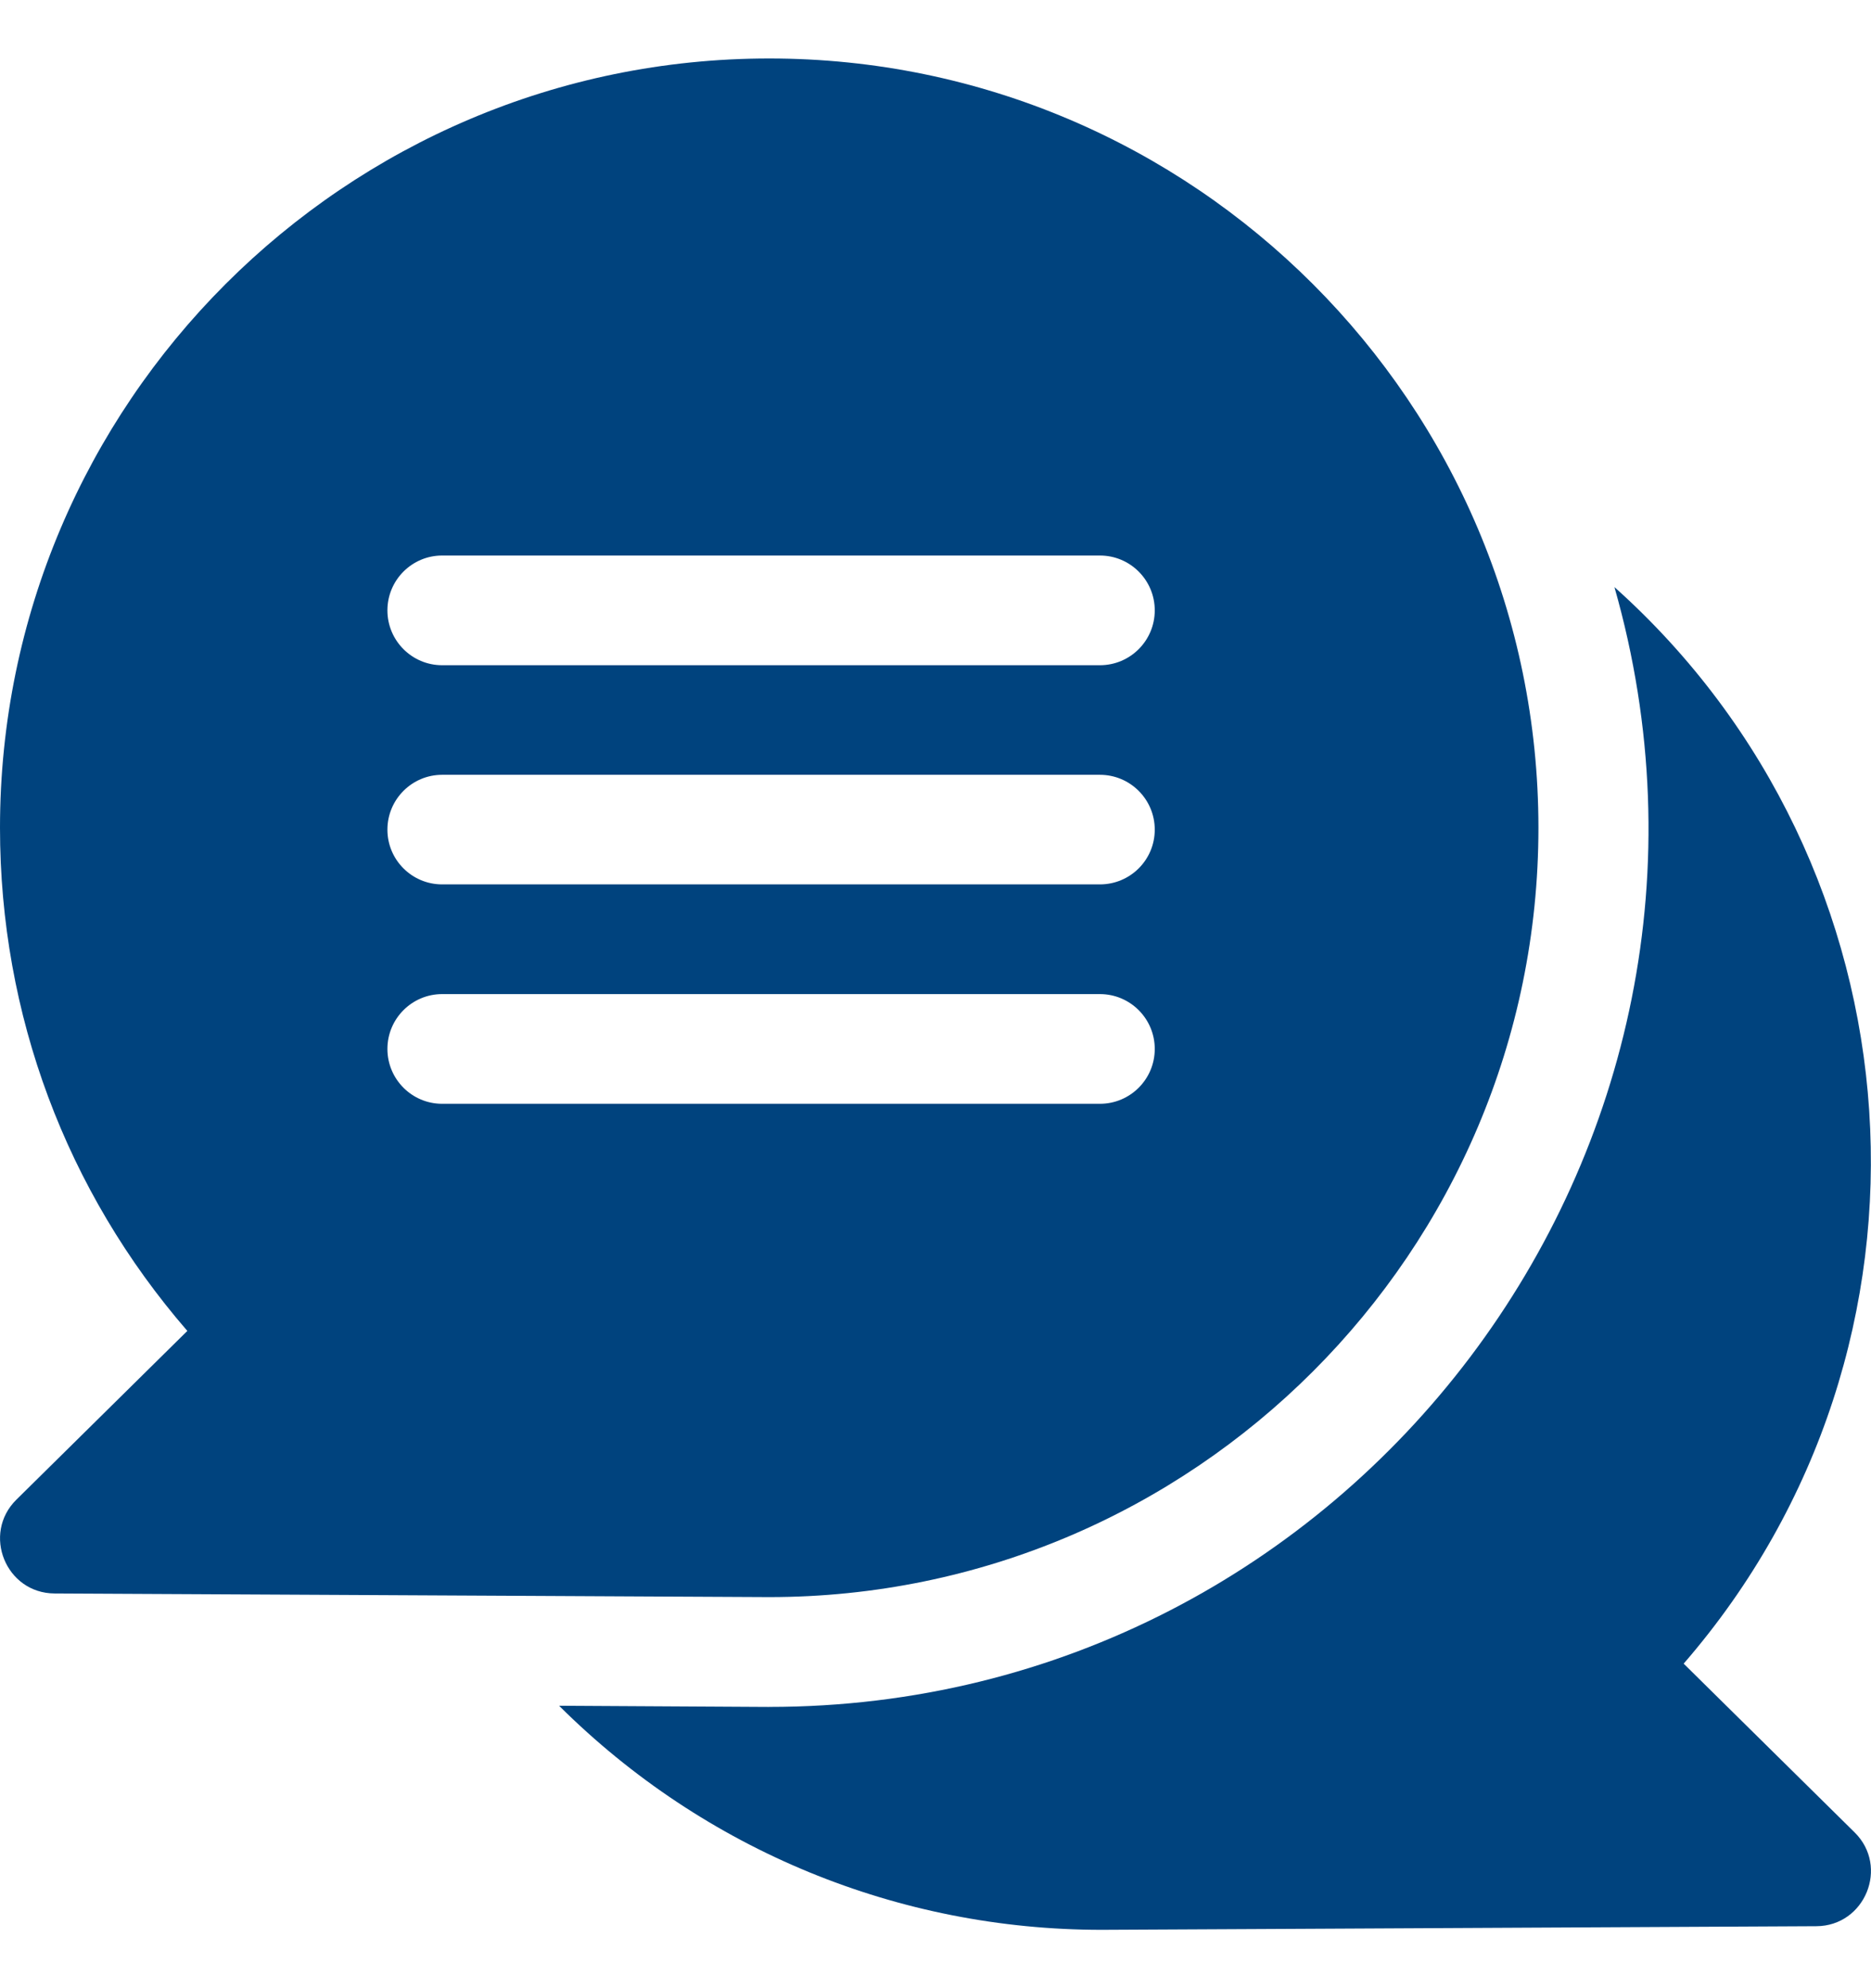
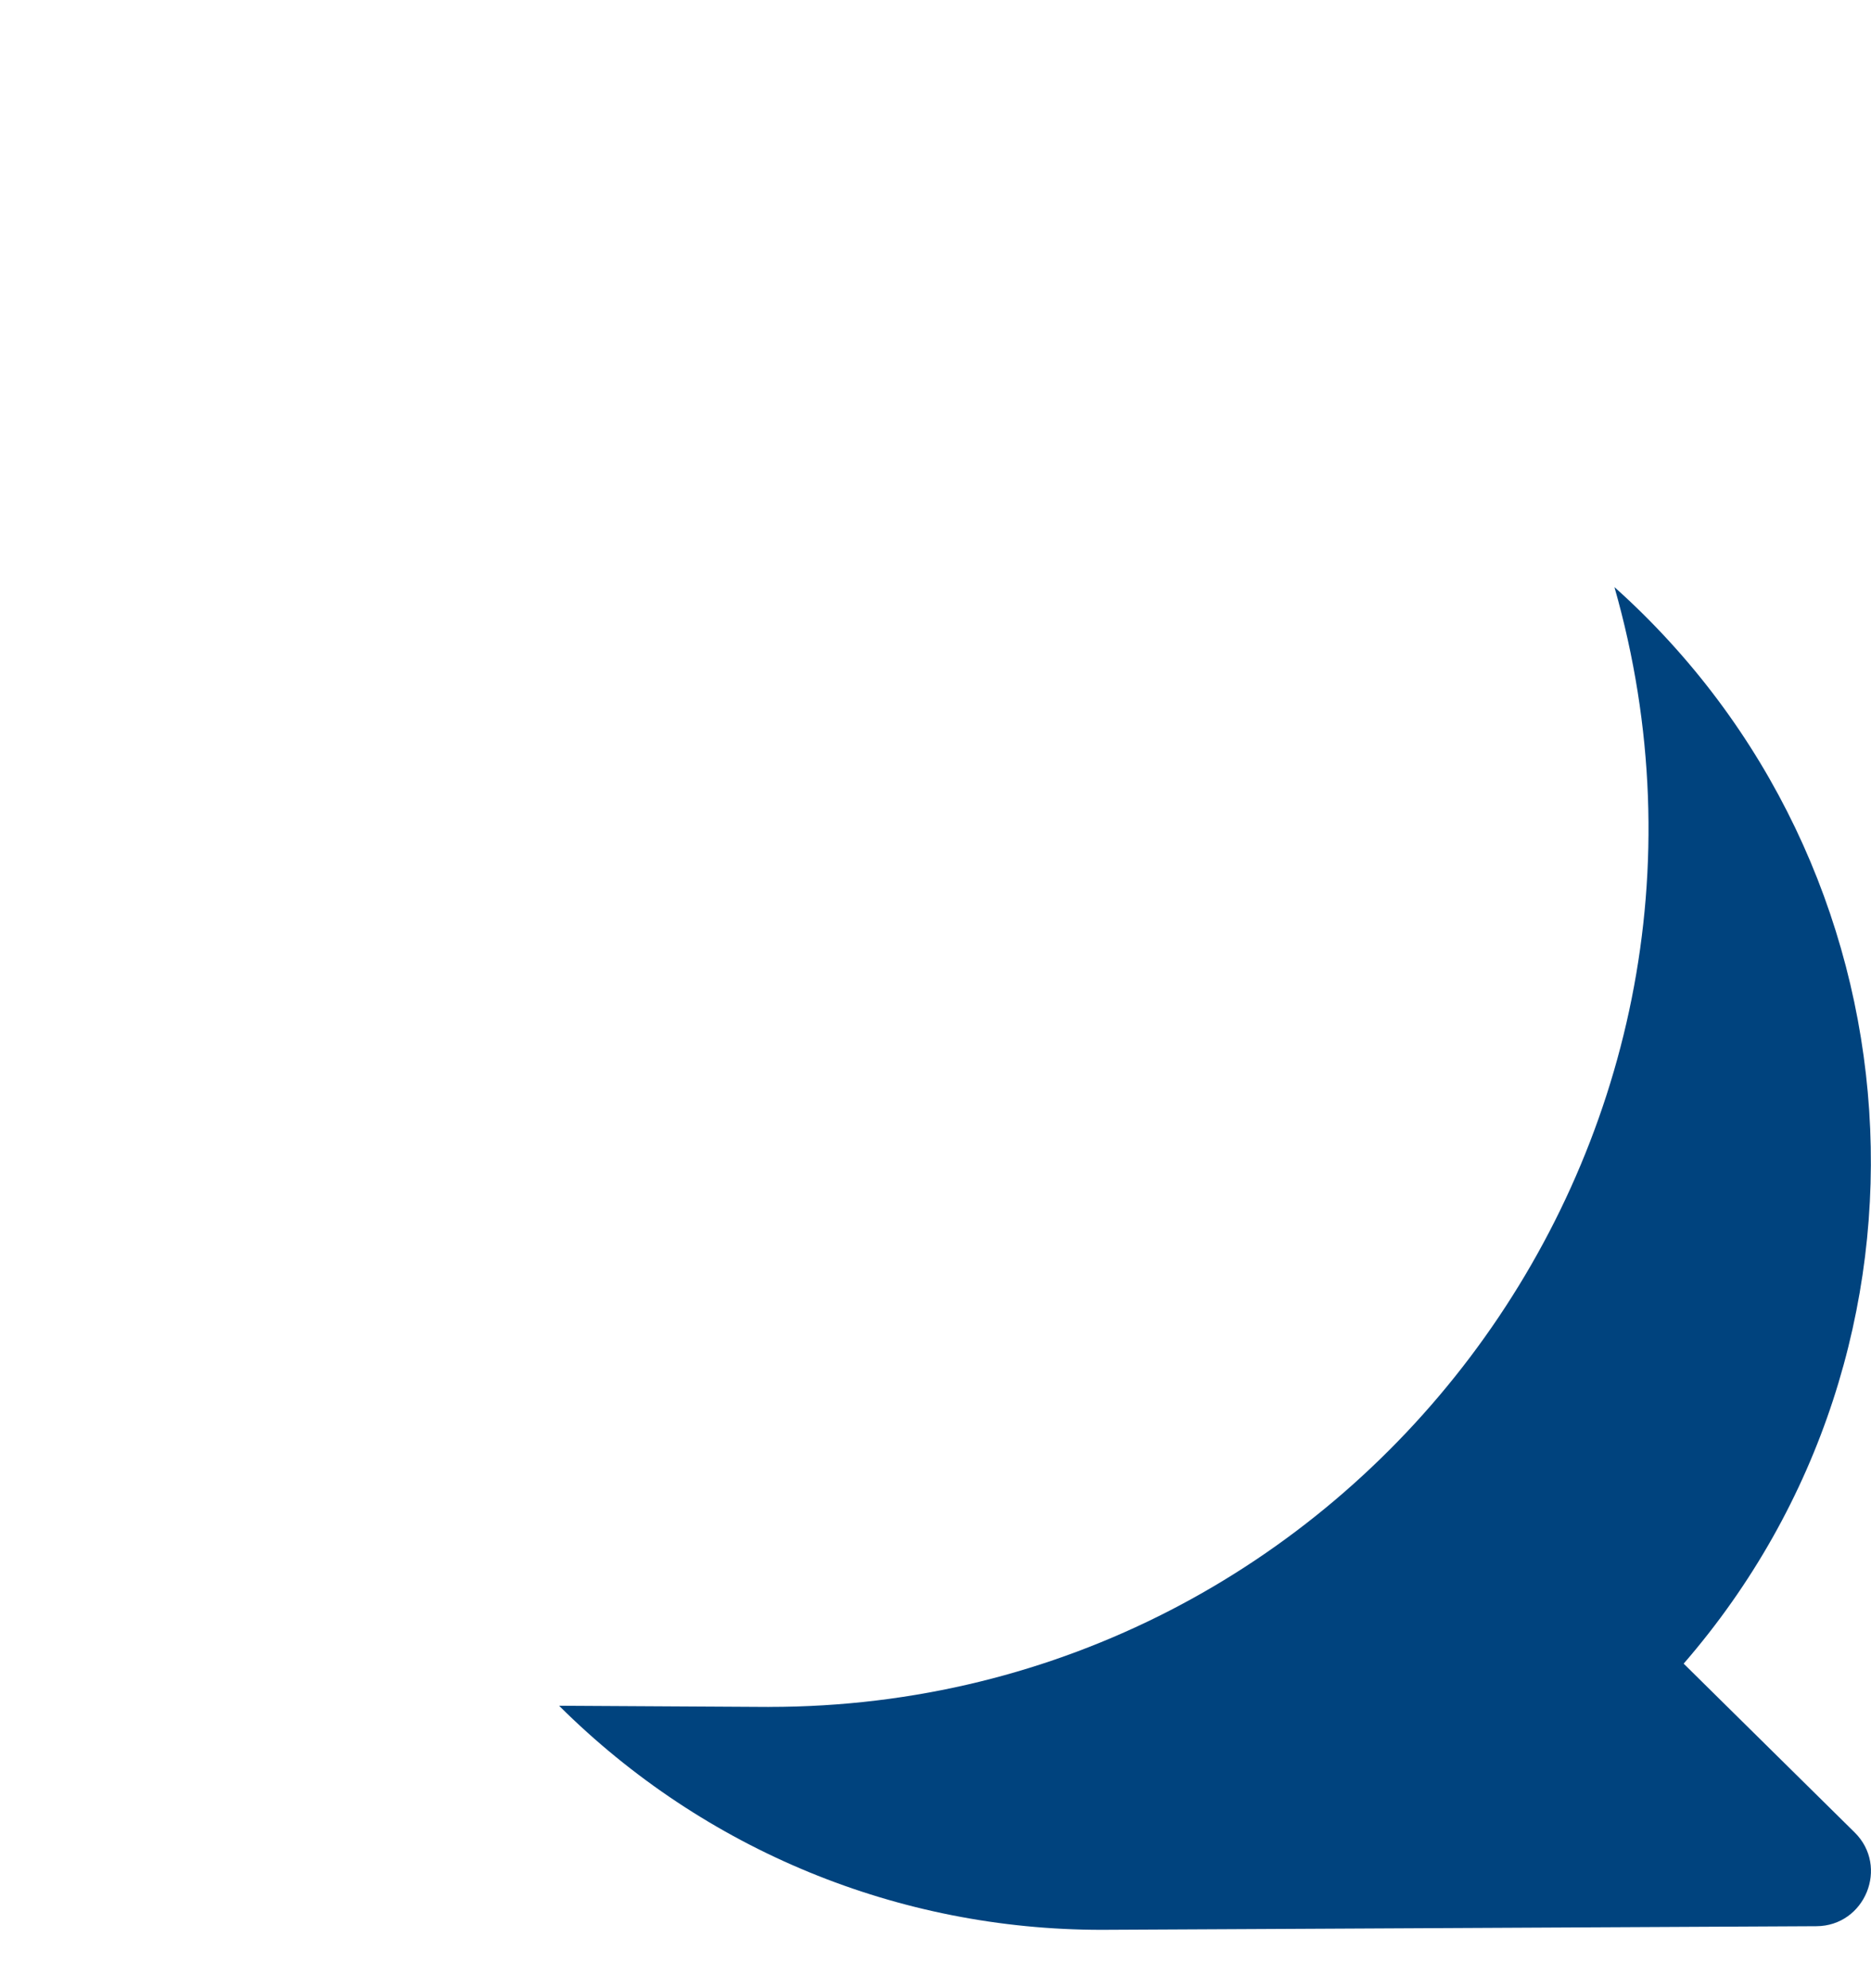
<svg xmlns="http://www.w3.org/2000/svg" width="16" height="17" viewBox="0 0 16 17" fill="none">
  <g clip-path="url(#clip0_403_19550)">
    <path d="M14.398 14.225C16.757 11.504 16.467 7.401 13.806 5.02C15.173 9.81 11.558 14.595 6.578 14.595C6.482 14.595 7.06 14.598 4.781 14.585C6.028 15.825 7.688 16.501 9.421 16.501C9.426 16.501 15.529 16.47 15.533 16.47C15.949 16.468 16.157 15.961 15.86 15.668L14.398 14.225Z" fill="#00437E" />
-     <path d="M6.578 13.656C10.205 13.656 13.156 10.705 13.156 7.078C13.156 3.451 10.205 0.5 6.578 0.5C2.951 0.5 0 3.451 0 7.078C0 8.675 0.566 10.185 1.602 11.38L0.14 12.823C-0.156 13.115 0.049 13.623 0.467 13.625C0.47 13.625 6.575 13.656 6.578 13.656ZM3.781 4.75H9.406C9.665 4.75 9.875 4.96 9.875 5.219C9.875 5.478 9.665 5.688 9.406 5.688H3.781C3.523 5.688 3.313 5.478 3.313 5.219C3.313 4.96 3.523 4.75 3.781 4.75ZM3.781 6.625H9.406C9.665 6.625 9.875 6.835 9.875 7.094C9.875 7.353 9.665 7.562 9.406 7.562H3.781C3.523 7.562 3.313 7.353 3.313 7.094C3.313 6.835 3.523 6.625 3.781 6.625ZM3.313 8.969C3.313 8.71 3.523 8.5 3.781 8.5H9.406C9.665 8.5 9.875 8.71 9.875 8.969C9.875 9.228 9.665 9.438 9.406 9.438H3.781C3.523 9.438 3.313 9.228 3.313 8.969Z" fill="#00437E" />
  </g>
  <defs>
    <clipPath id="clip0_403_19550">
      <rect width="16" height="16" fill="white" transform="translate(0 0.5)" />
    </clipPath>
  </defs>
</svg>